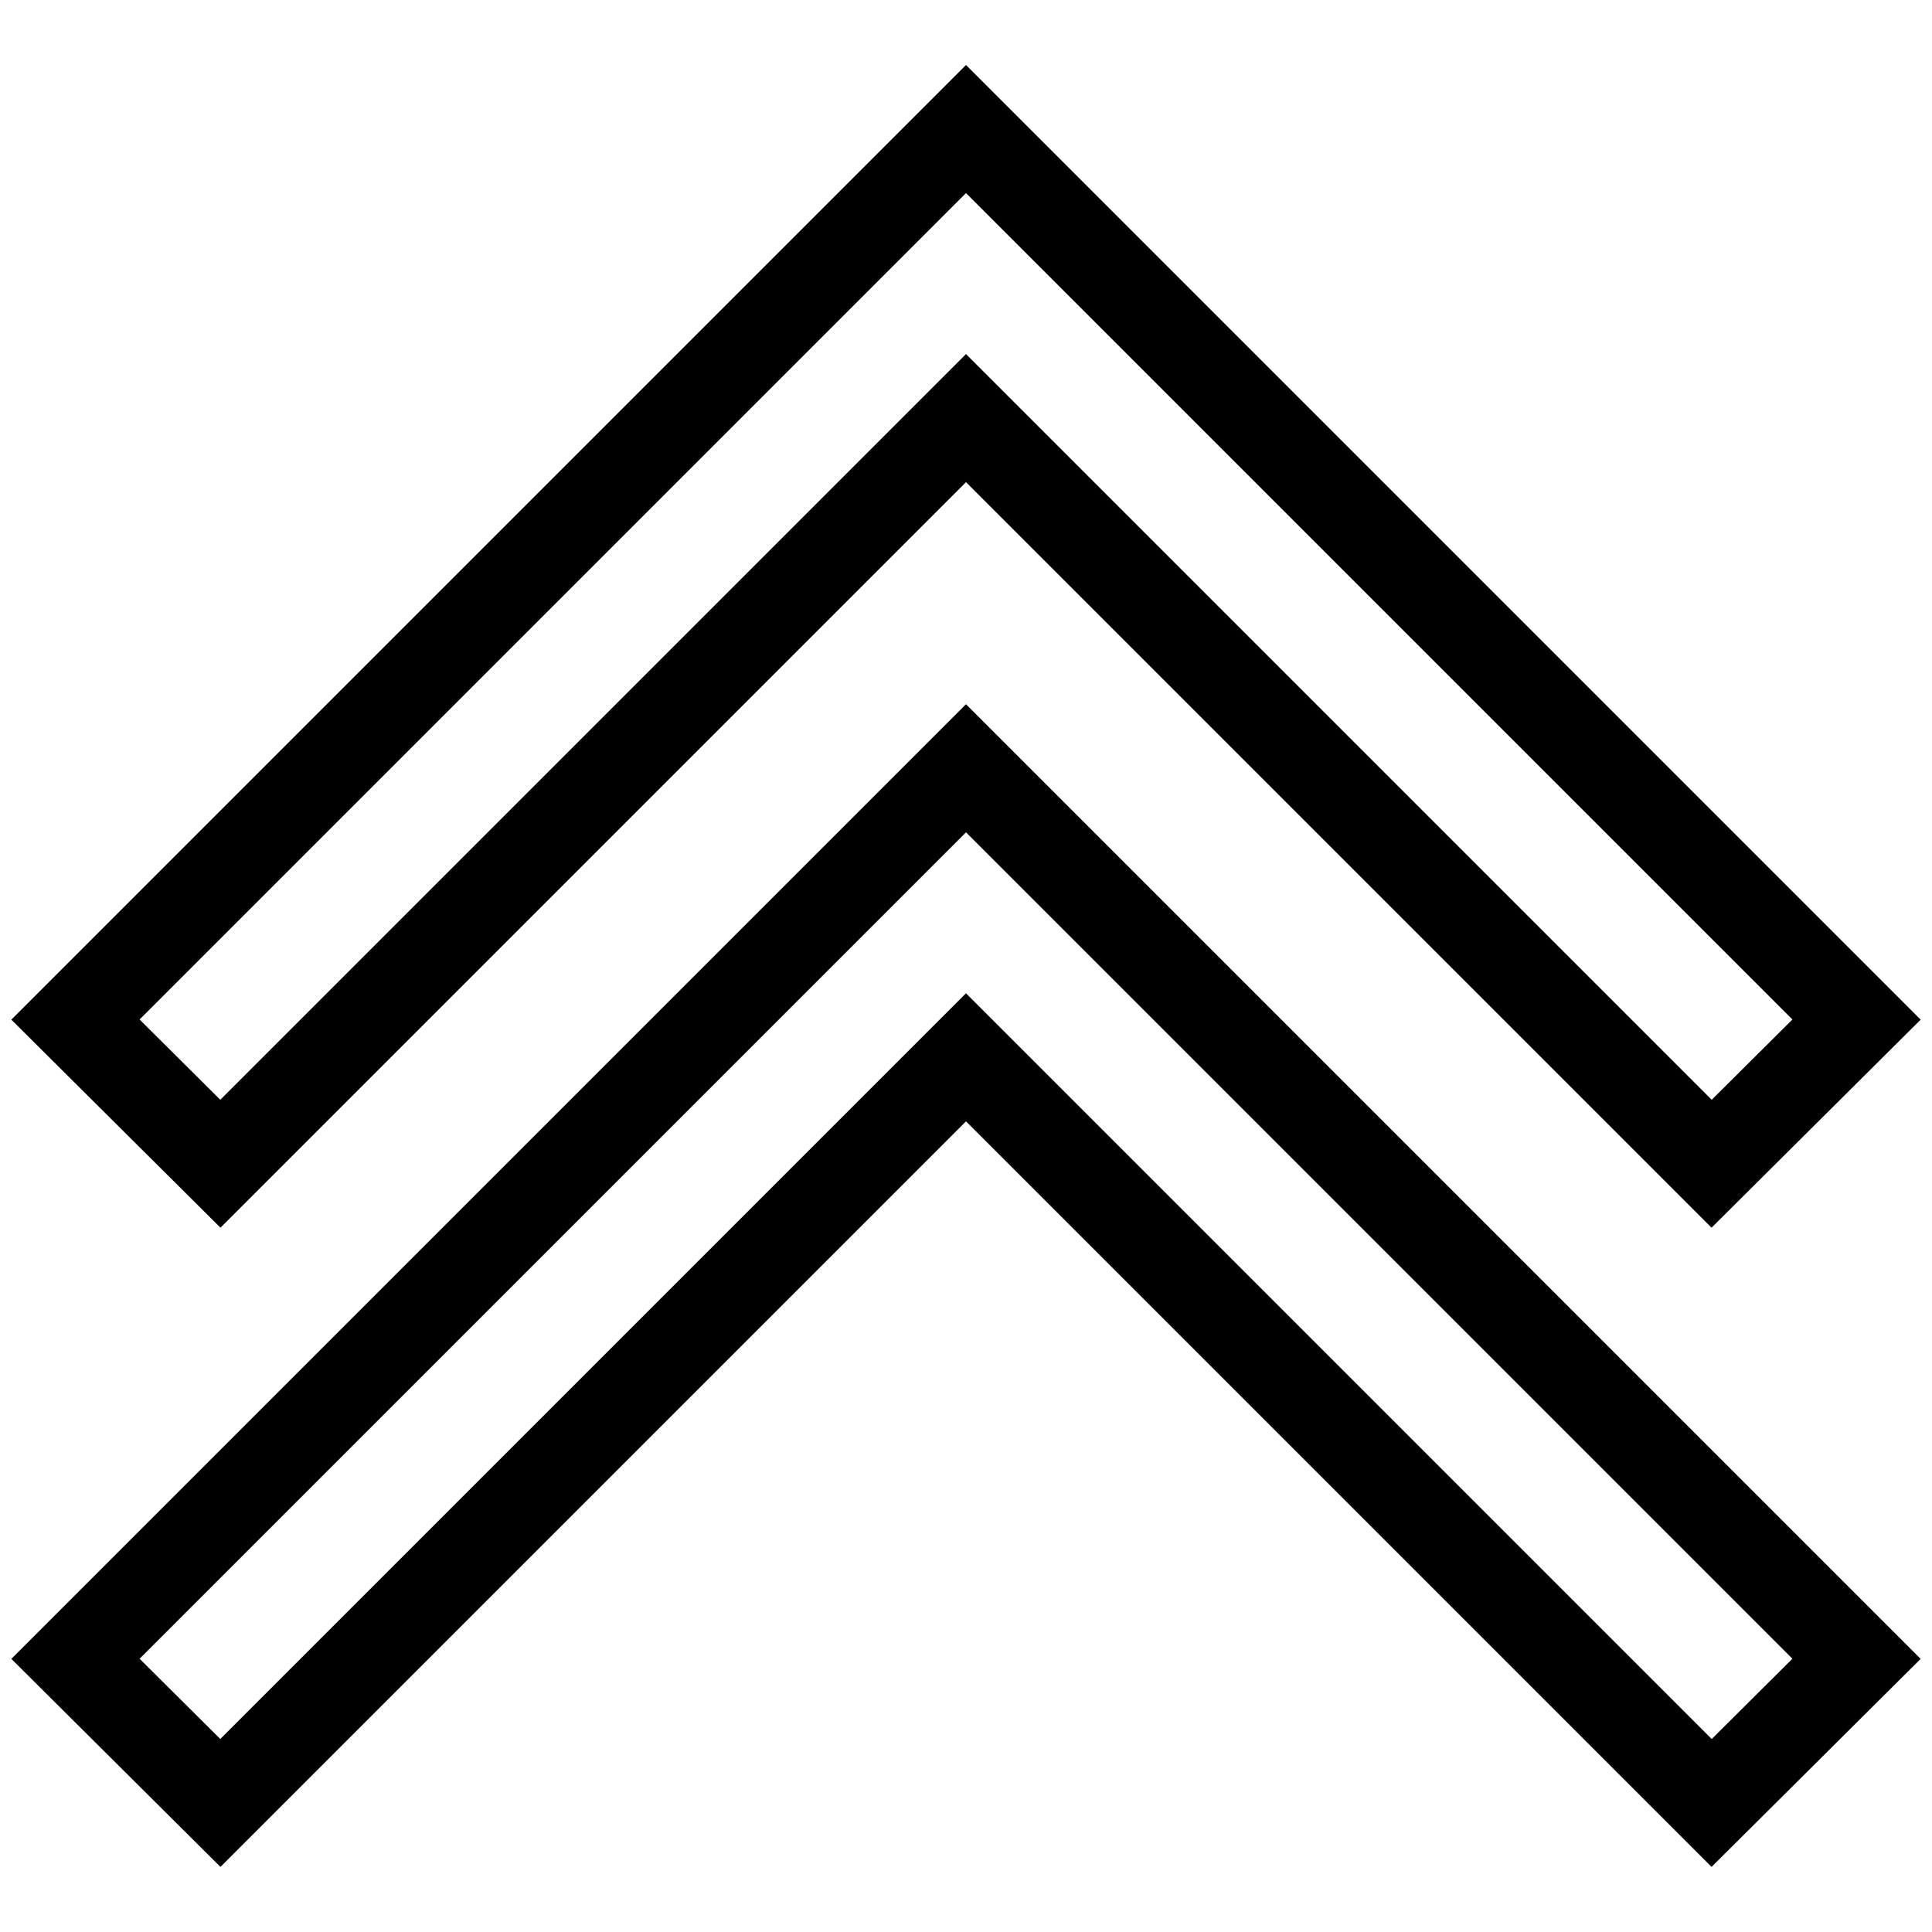
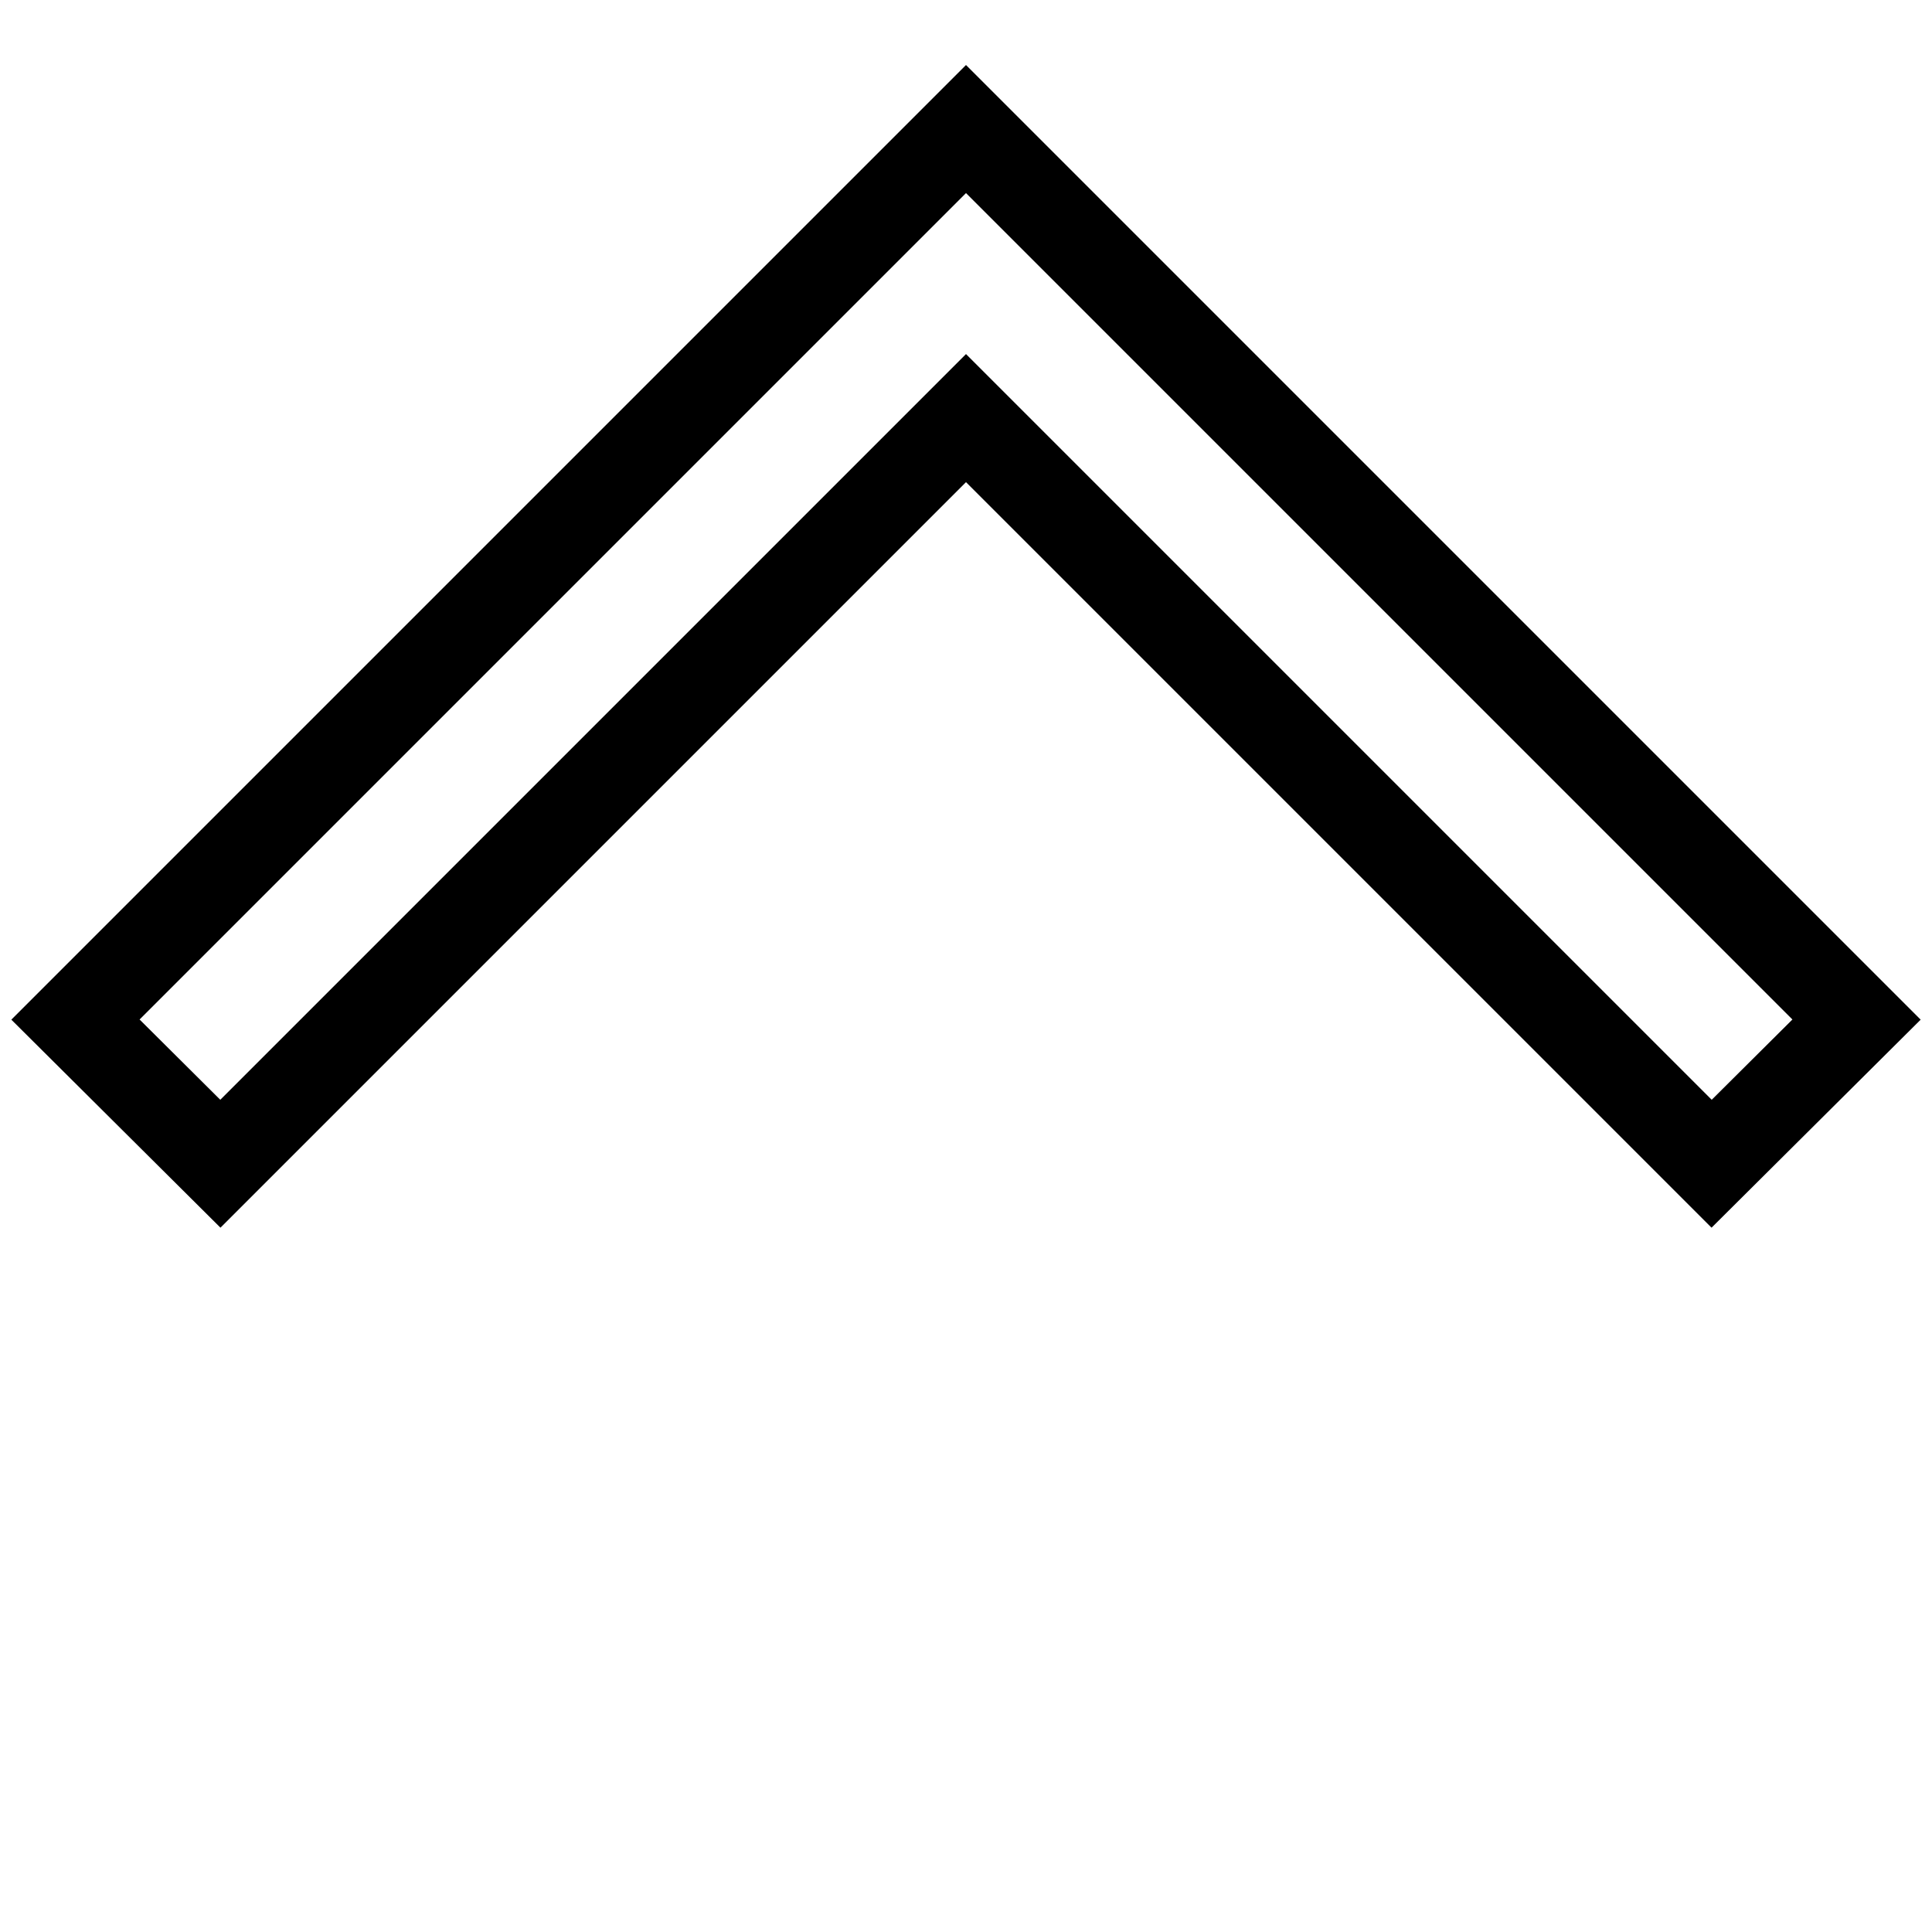
<svg xmlns="http://www.w3.org/2000/svg" version="1.1" x="0px" y="0px" viewBox="0 0 256 256" enable-background="new 0 0 256 256" xml:space="preserve">
  <g>
-     <path stroke-width="12" fill-opacity="0" stroke="#000000" d="M226.8,238.9L128,140.1l-98.8,98.8L10,219.8l118-118l118,118L226.8,238.9z" />
    <path stroke-width="12" fill-opacity="0" stroke="#000000" d="M226.8,154.2L128,55.4l-98.8,98.8L10,135.1l118-118l118,118L226.8,154.2z" />
  </g>
</svg>